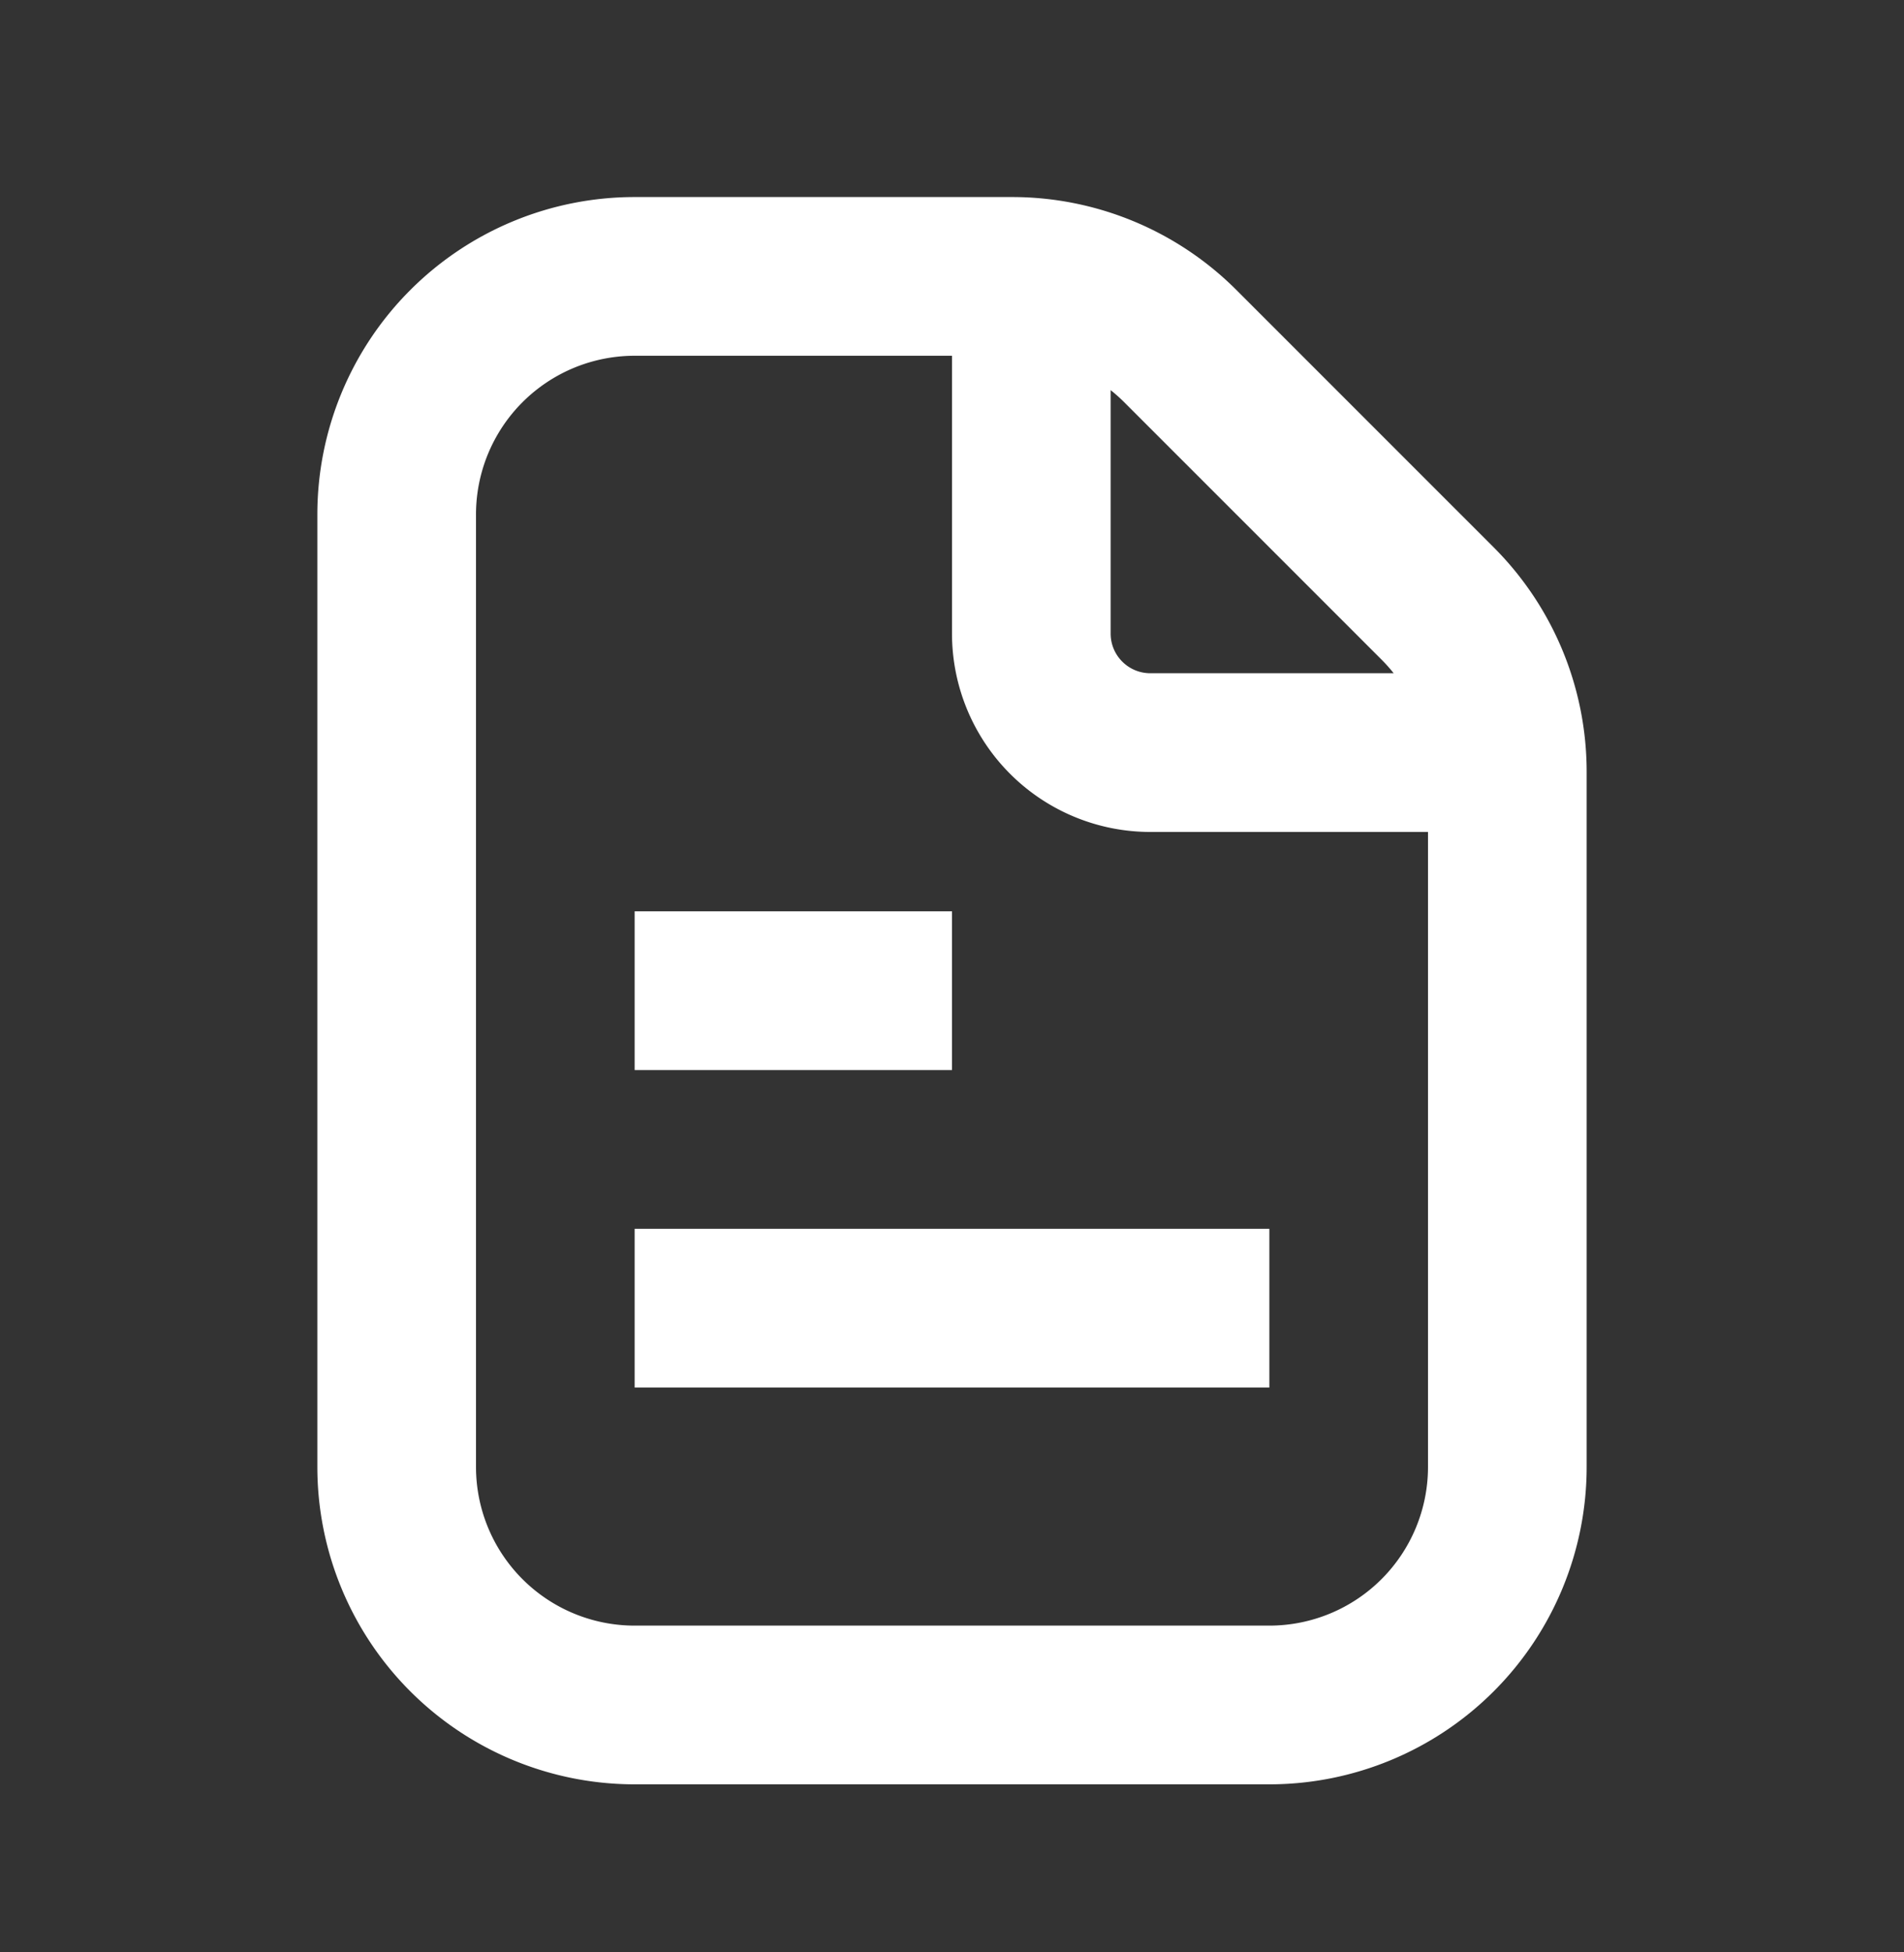
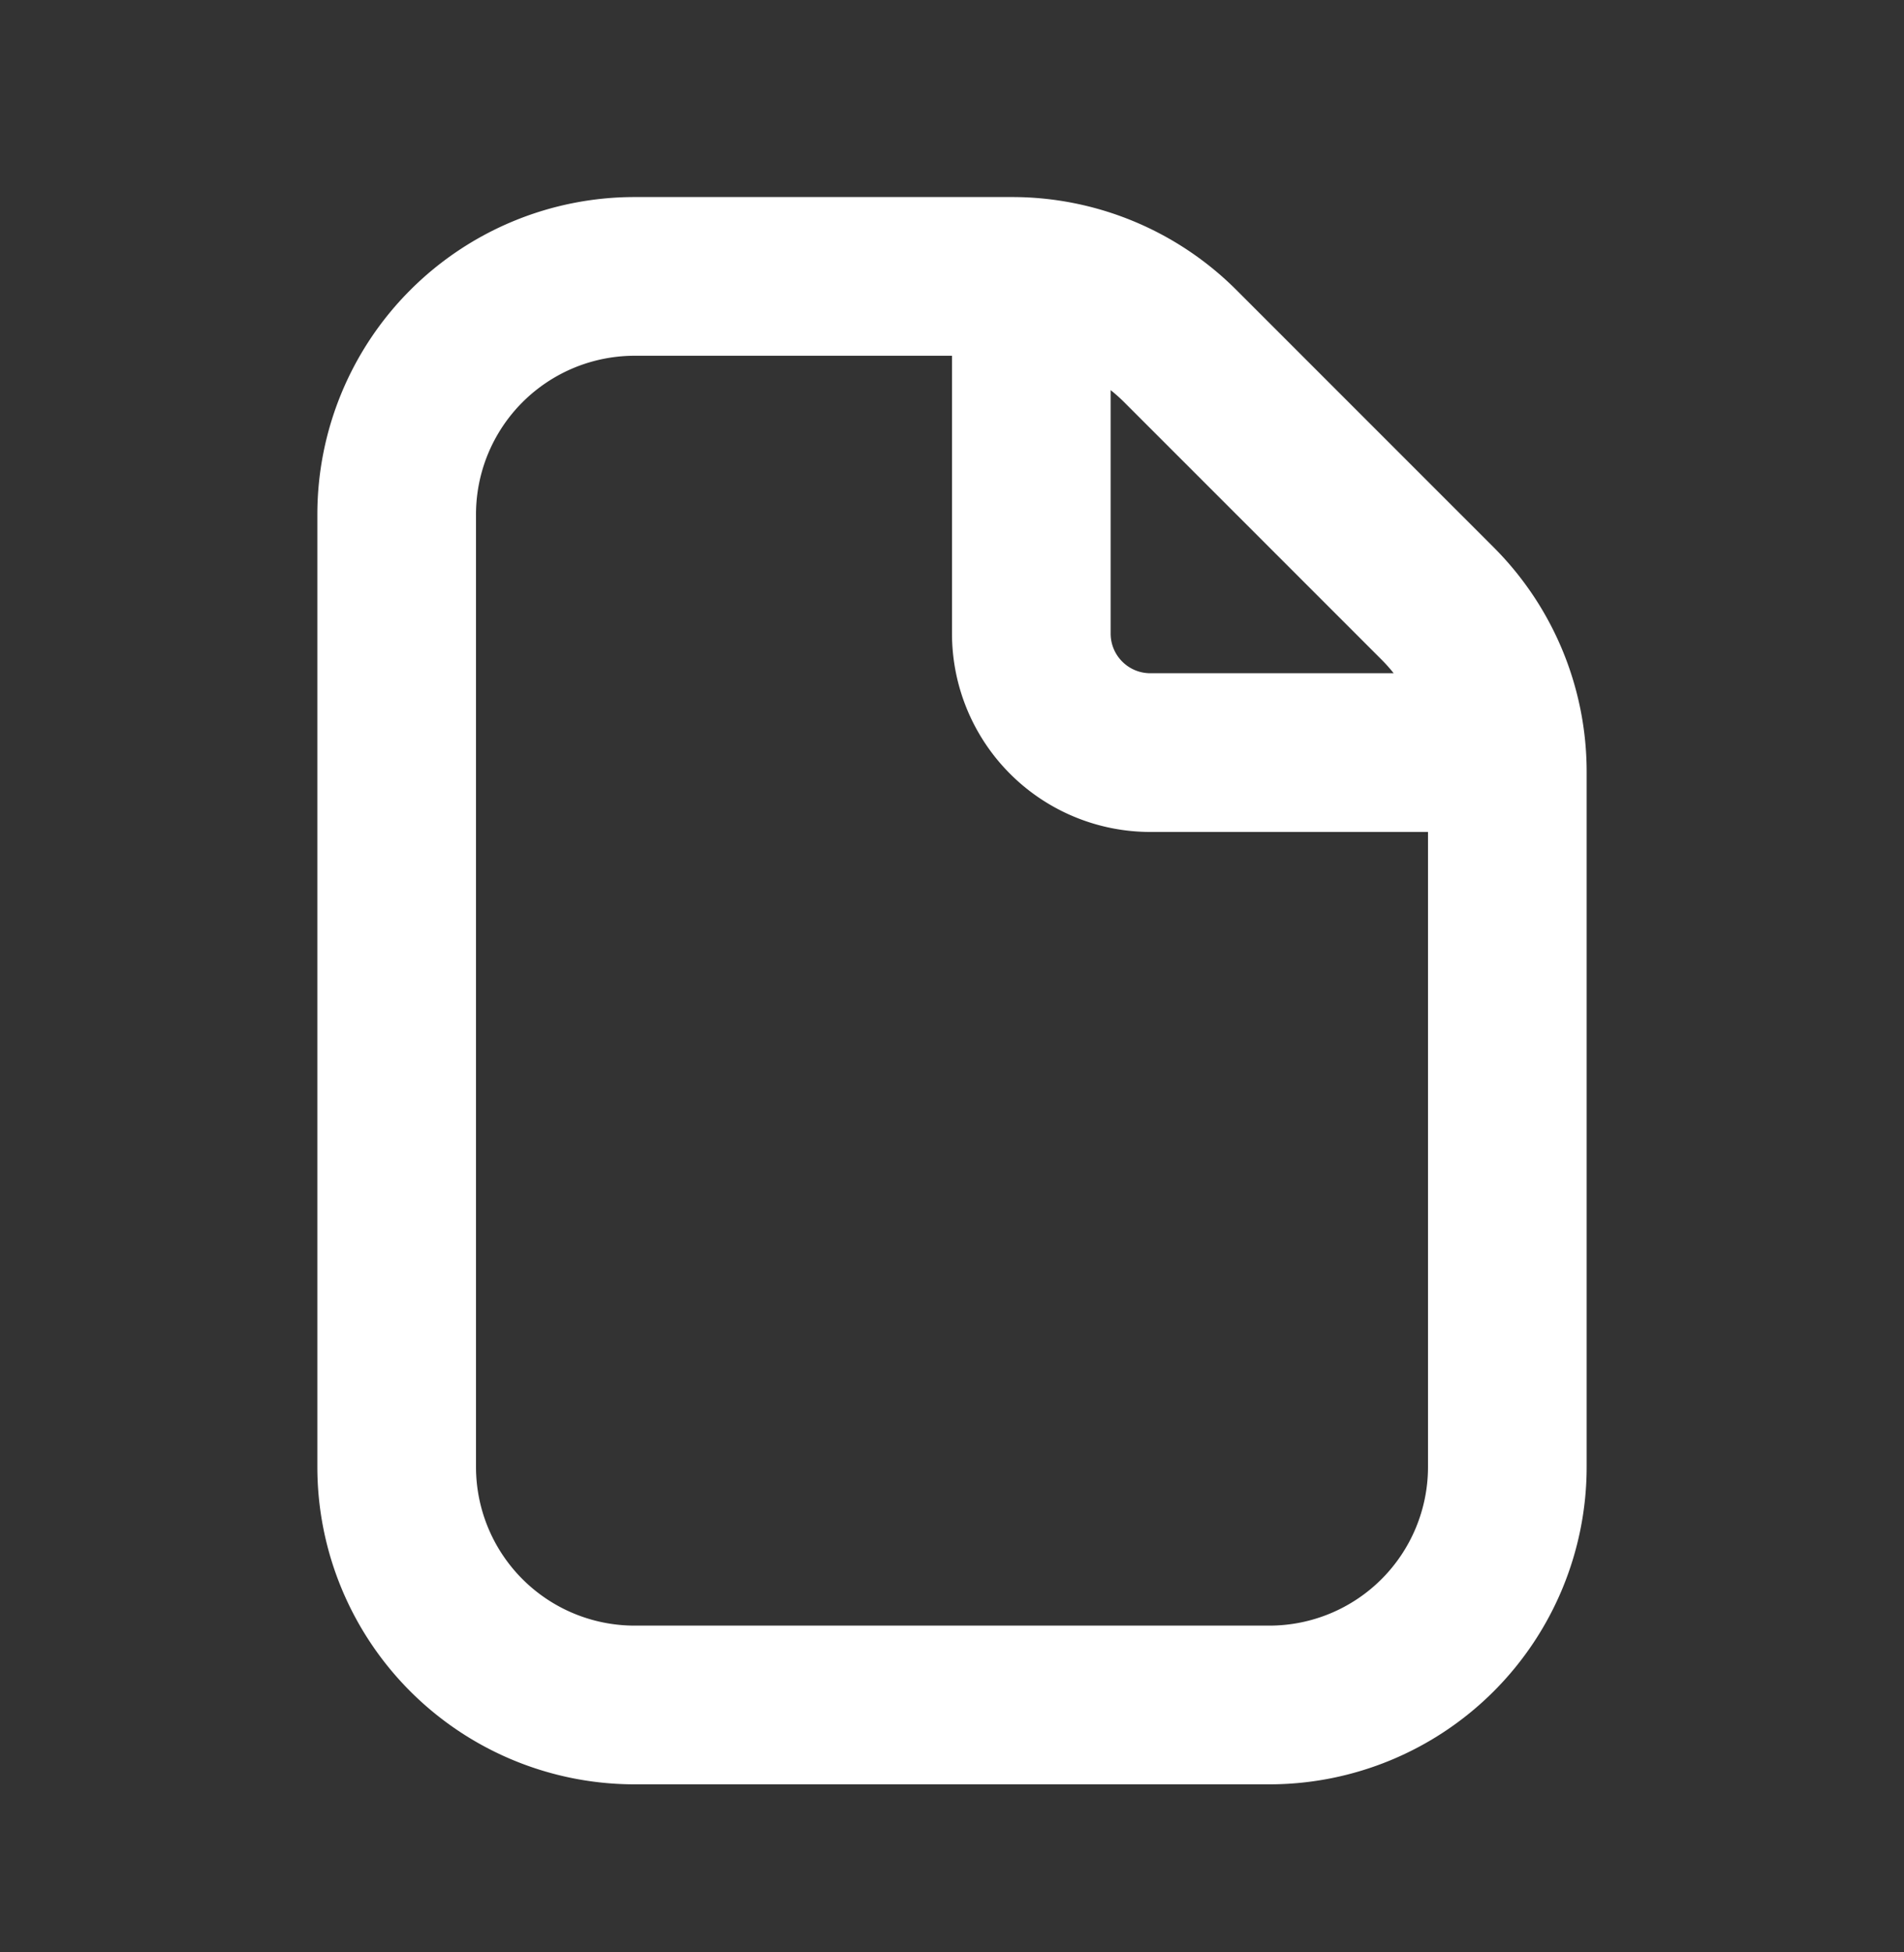
<svg xmlns="http://www.w3.org/2000/svg" width="40" height="41" fill="none">
  <rect width="100%" height="100%" fill="#333333" stroke="none" />
-   <path fill="#fff" d="M20 22.471h-6.667v-3.333H20v3.333Zm-6.667 3.334v3.333h13.334v-3.333H13.333Z" />
  <path fill="#fff" fill-rule="evenodd" d="M13.333 4.138a6.667 6.667 0 0 0-6.666 6.667v20a6.667 6.667 0 0 0 6.666 6.666h13.334a6.667 6.667 0 0 0 6.666-6.666V16.209a6.667 6.667 0 0 0-1.952-4.714l-5.405-5.404a6.667 6.667 0 0 0-4.714-1.953h-7.929ZM10 10.805a3.333 3.333 0 0 1 3.333-3.334H20v5.834a4.167 4.167 0 0 0 4.167 4.166H30v13.334a3.333 3.333 0 0 1-3.333 3.333H13.333A3.333 3.333 0 0 1 10 30.805v-20Zm19.279 3.333a3.337 3.337 0 0 0-.255-.286l-5.405-5.404a3.323 3.323 0 0 0-.286-.255v5.112c0 .46.373.833.834.833h5.112Z" clip-rule="evenodd" />
</svg>